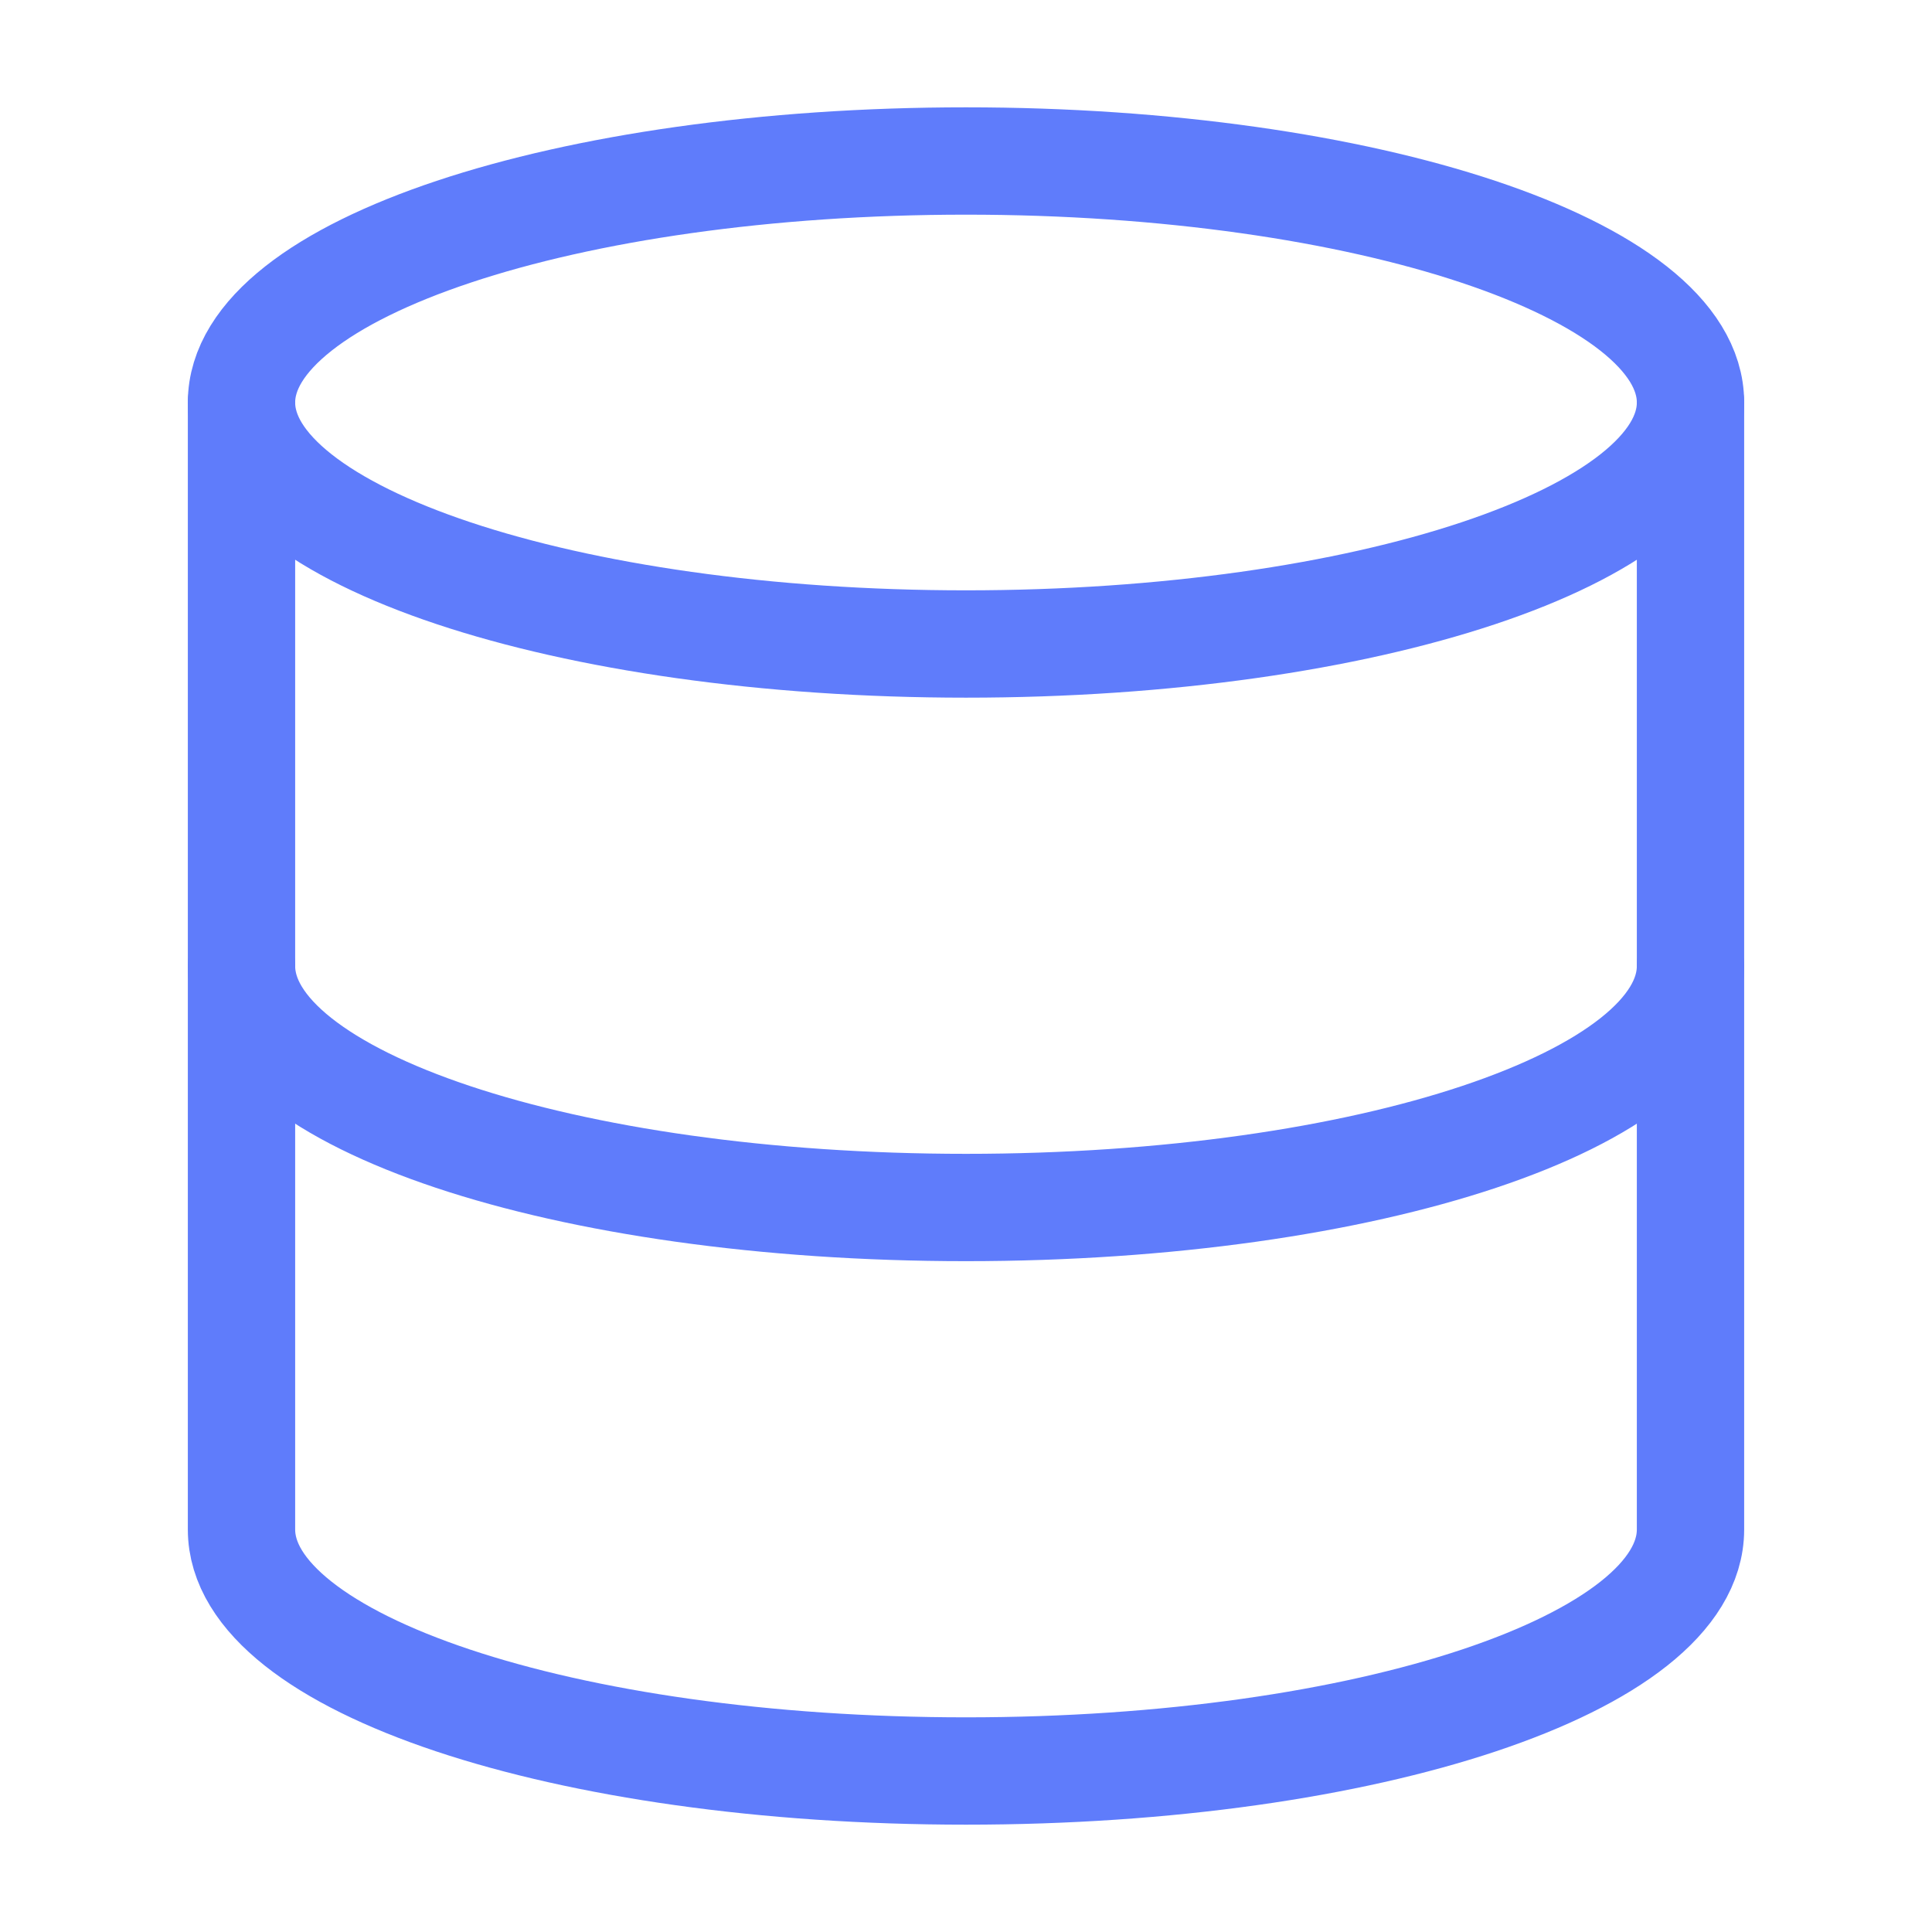
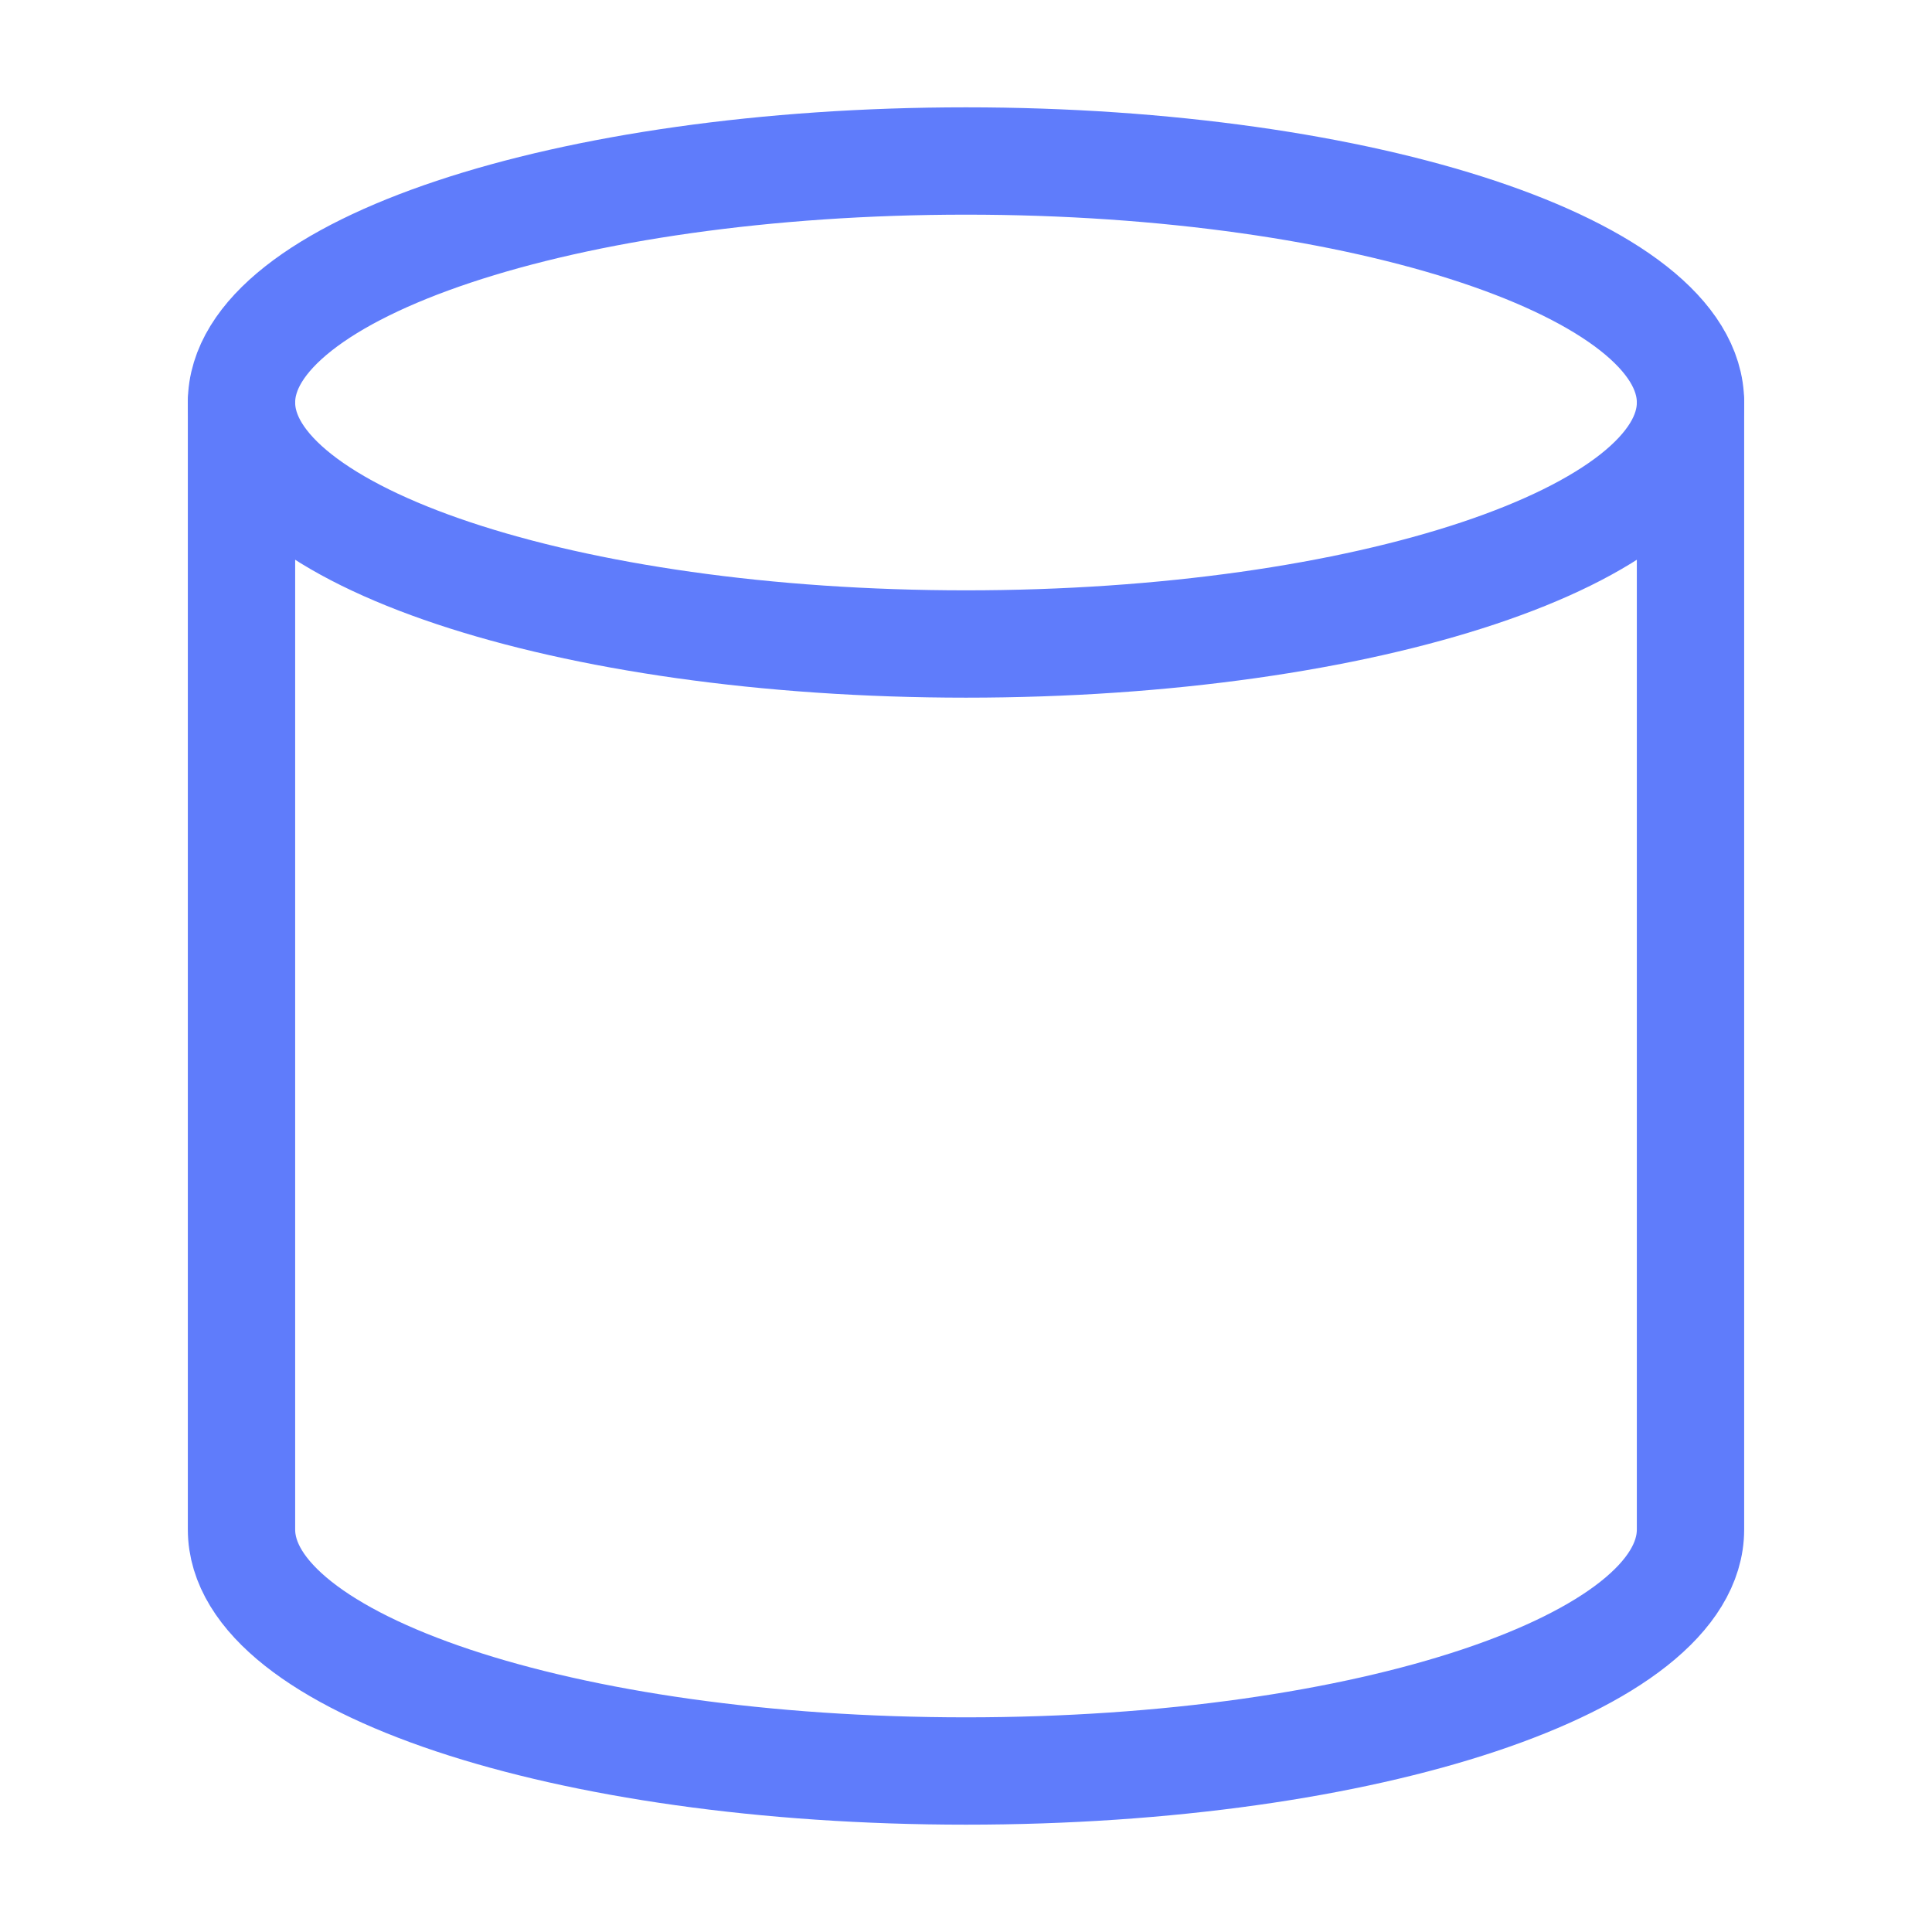
<svg xmlns="http://www.w3.org/2000/svg" width="36" height="36" viewBox="0 0 36 36" fill="none">
  <path d="M18 12C25.456 12 31.5 9.985 31.5 7.5C31.5 5.015 25.456 3 18 3C10.544 3 4.5 5.015 4.5 7.5C4.5 9.985 10.544 12 18 12Z" stroke="#5F7CFB" stroke-width="2" stroke-linecap="round" stroke-linejoin="round" />
-   <path d="M31.5 18C31.5 20.49 25.5 22.5 18 22.5C10.5 22.5 4.5 20.49 4.5 18" stroke="#5F7CFB" stroke-width="2" stroke-linecap="round" stroke-linejoin="round" />
  <path d="M4.5 7.5V28.5C4.5 30.99 10.5 33 18 33C25.5 33 31.5 30.99 31.5 28.5V7.5" stroke="#5F7CFB" stroke-width="2" stroke-linecap="round" stroke-linejoin="round" />
</svg>